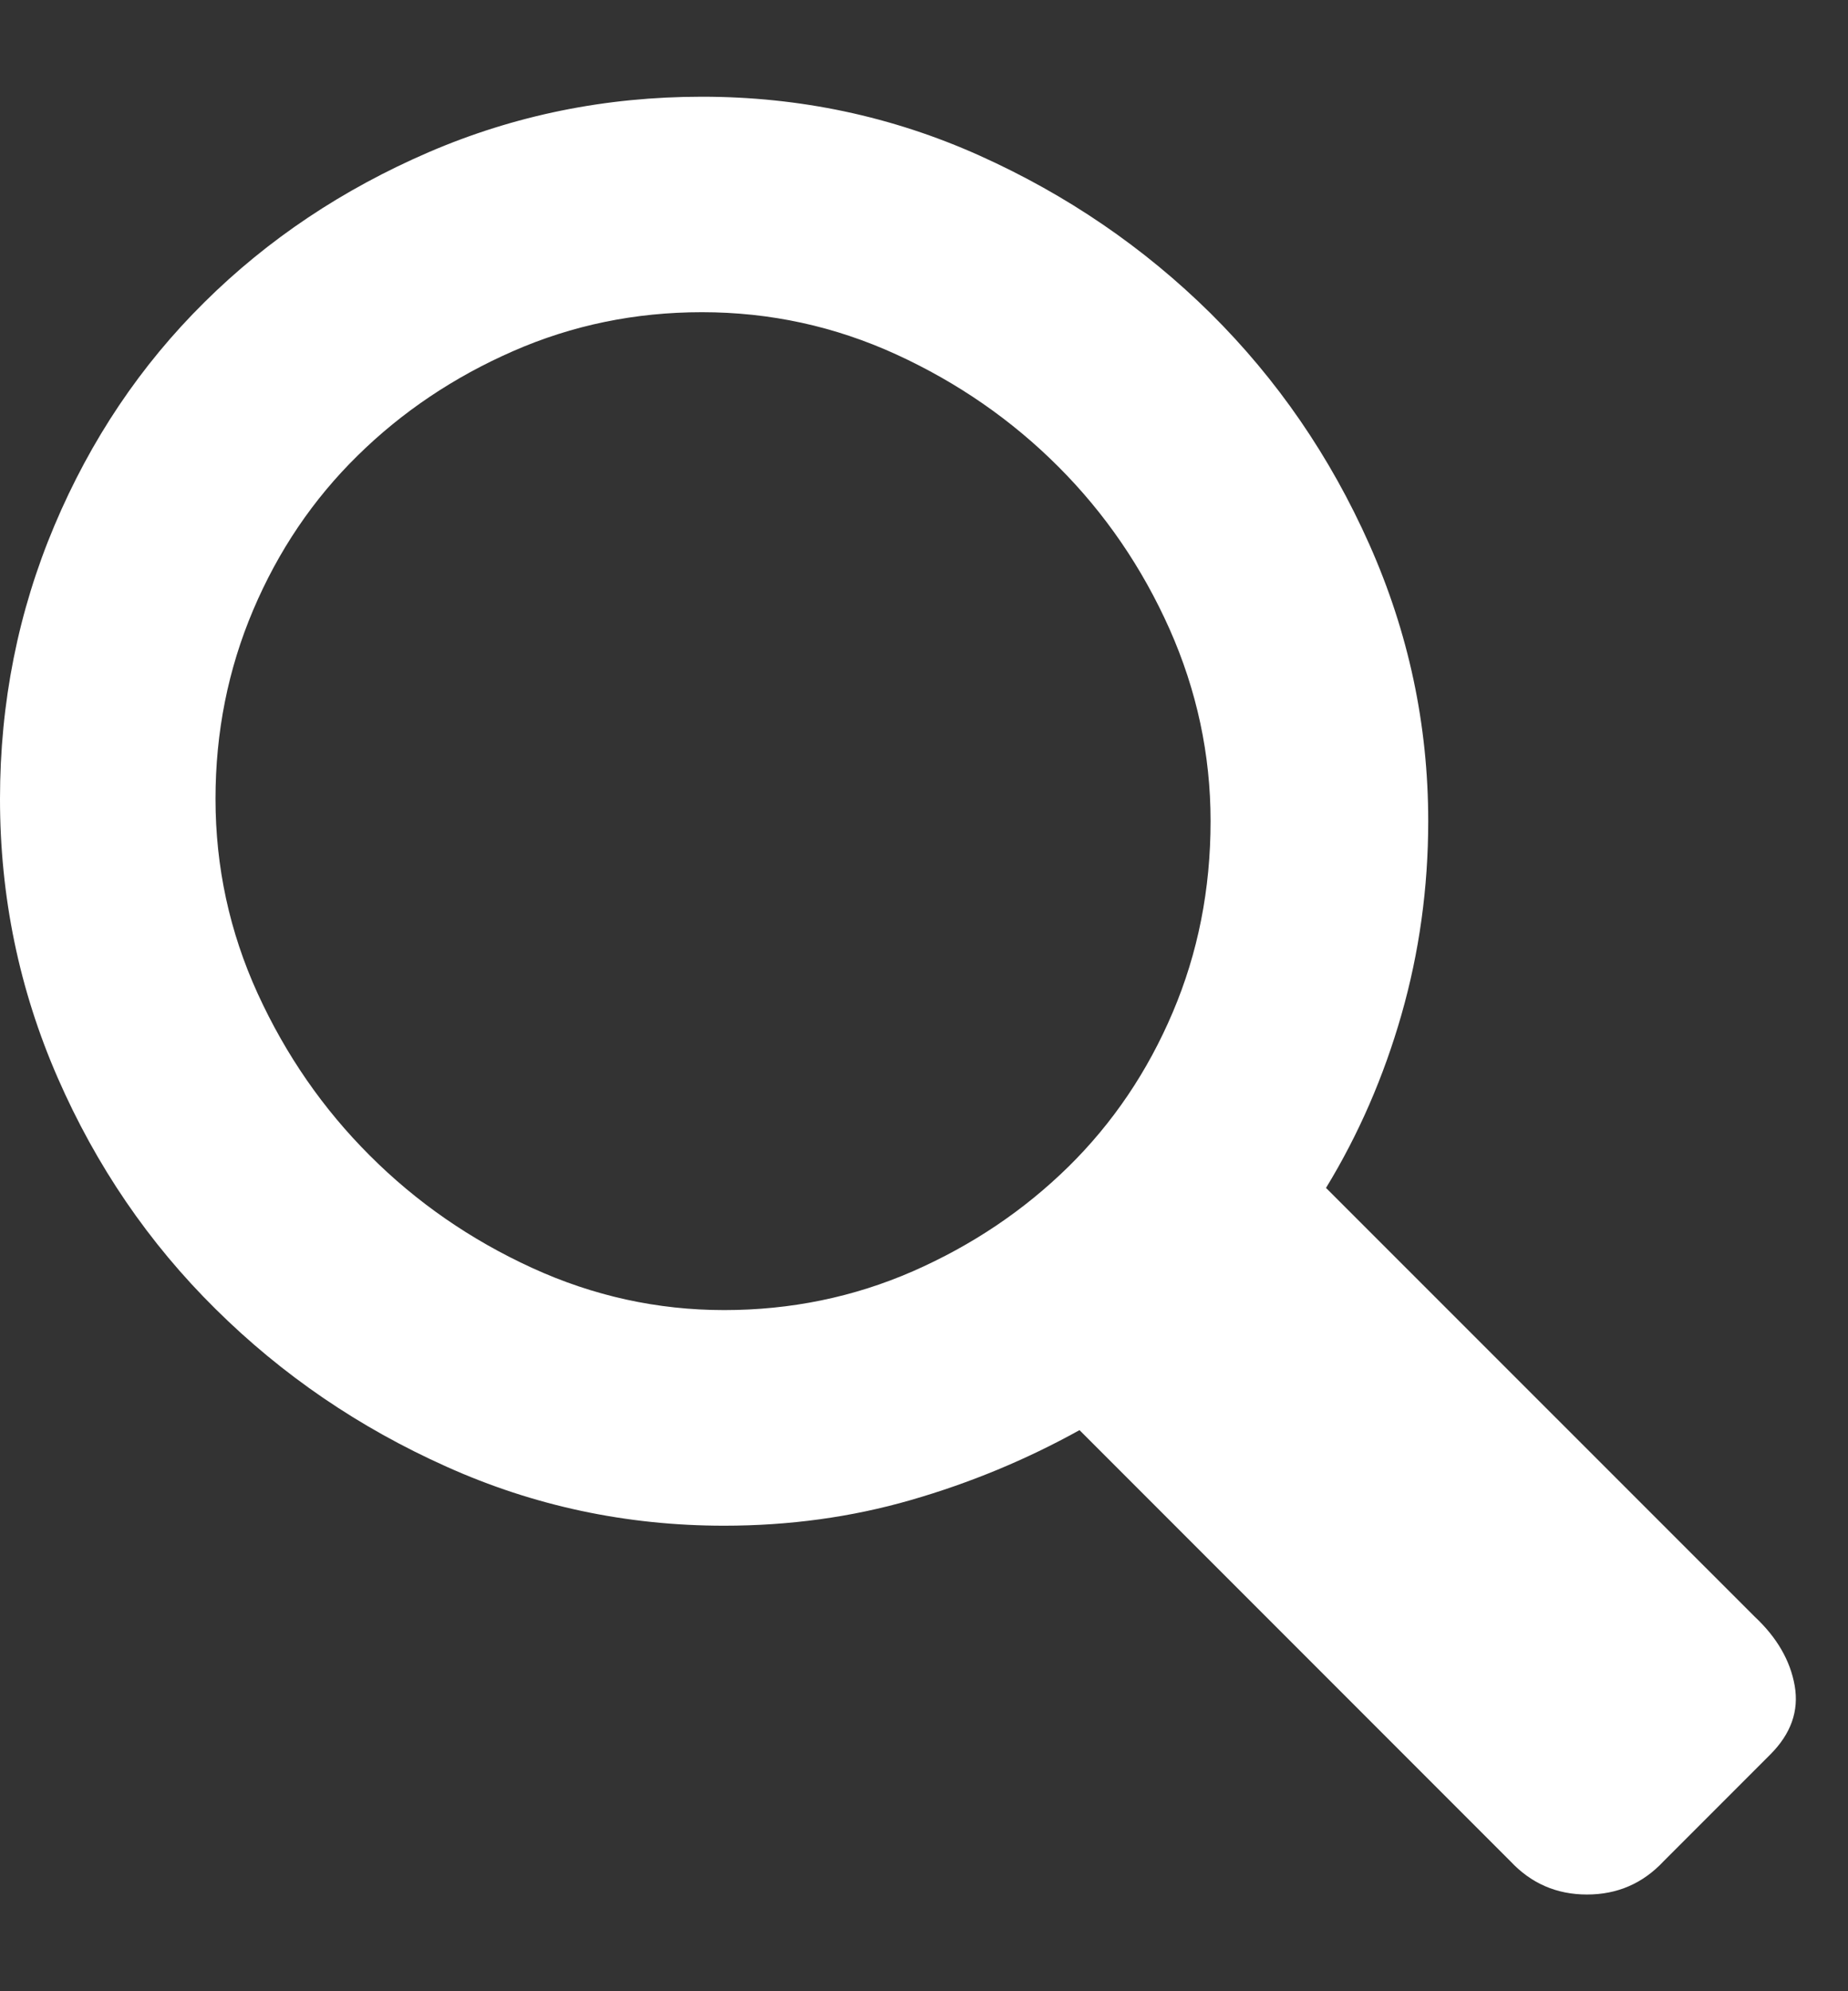
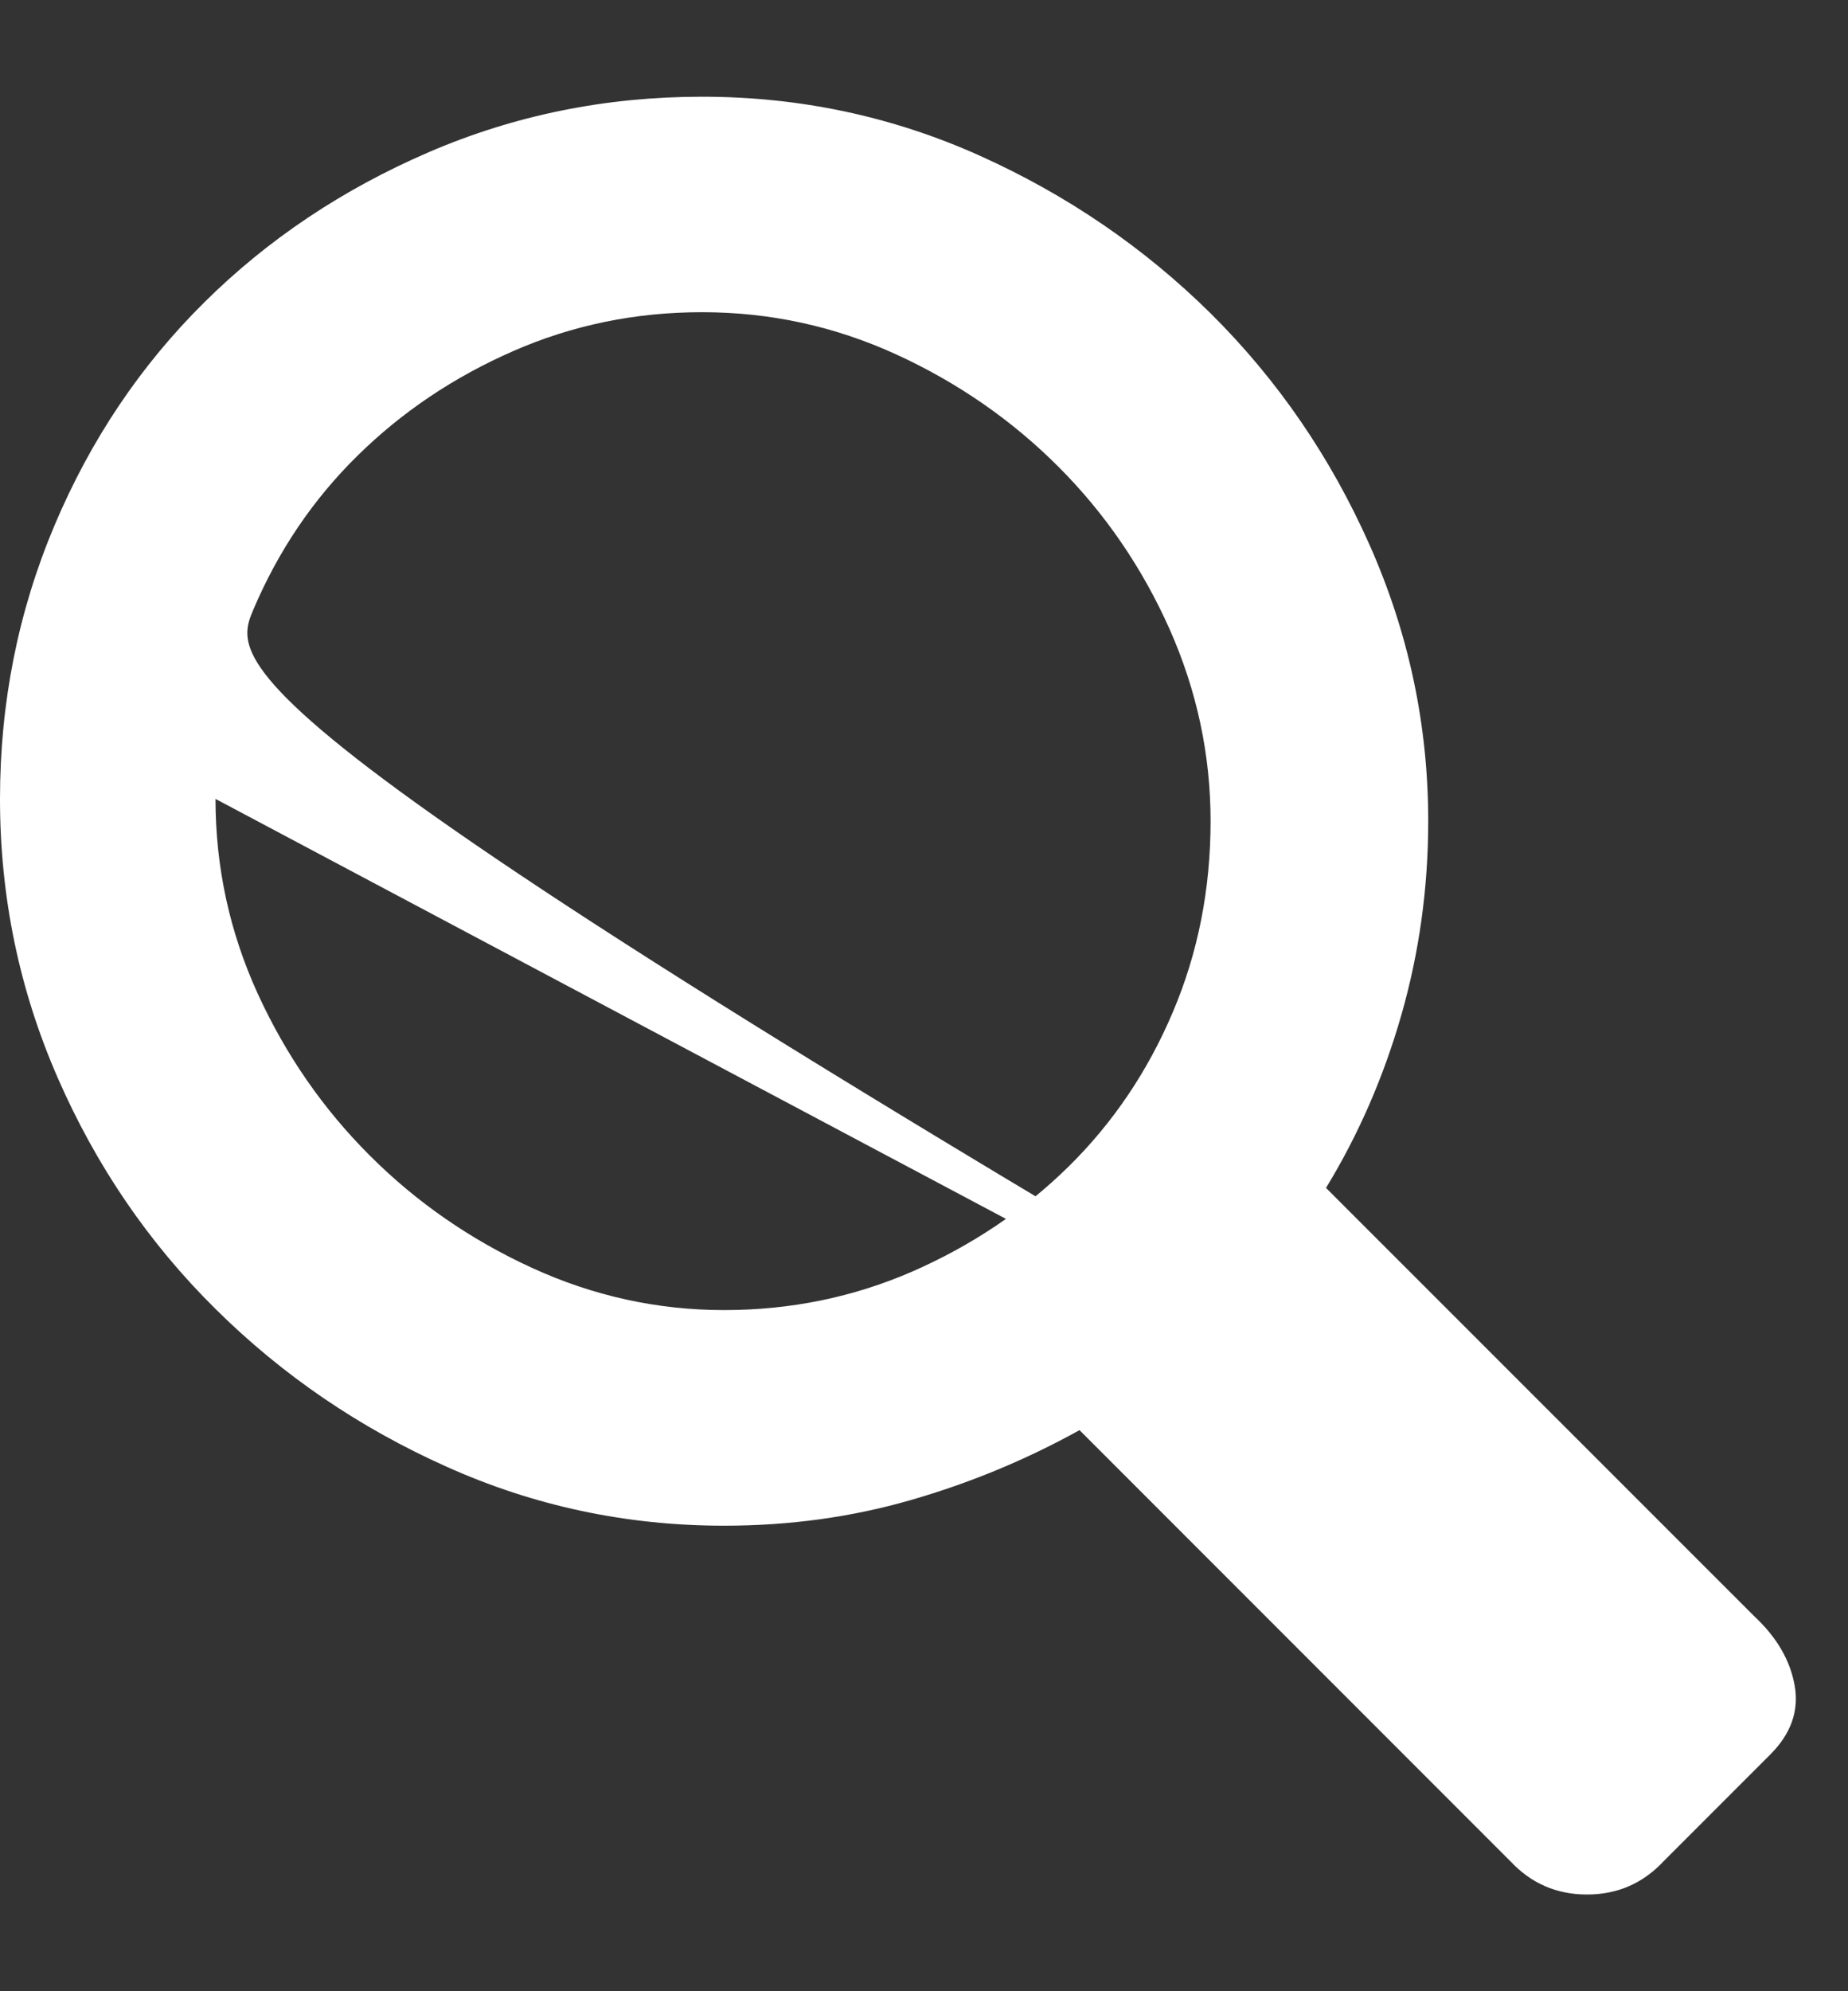
<svg xmlns="http://www.w3.org/2000/svg" width="13" height="14" viewBox="0 0 13 14" fill="none">
  <rect x="0" y="0" width="13" height="14" fill="#333333" stroke="none" />
-   <path d="M12.344 11.367L9.328 8.352C9.557 7.977 9.734 7.57 9.859 7.133C9.984 6.695 10.047 6.242 10.047 5.773C10.047 5.096 9.909 4.448 9.633 3.828C9.357 3.208 8.984 2.667 8.516 2.203C8.047 1.74 7.505 1.37 6.891 1.094C6.276 0.818 5.625 0.68 4.938 0.68C4.26 0.68 3.62 0.81 3.016 1.07C2.411 1.331 1.885 1.682 1.438 2.125C0.99 2.568 0.638 3.091 0.383 3.695C0.128 4.299 0 4.94 0 5.617C0 6.305 0.135 6.958 0.406 7.578C0.677 8.198 1.047 8.74 1.516 9.203C1.984 9.667 2.526 10.037 3.141 10.312C3.755 10.588 4.406 10.727 5.094 10.727C5.552 10.727 5.99 10.667 6.406 10.547C6.823 10.427 7.219 10.263 7.594 10.055L10.625 13.086C10.771 13.242 10.95 13.32 11.164 13.32C11.378 13.32 11.557 13.242 11.703 13.086L12.453 12.336C12.599 12.19 12.656 12.029 12.625 11.852C12.594 11.675 12.5 11.513 12.344 11.367ZM1.516 5.617C1.516 5.148 1.604 4.706 1.781 4.289C1.958 3.872 2.203 3.51 2.516 3.203C2.828 2.896 3.193 2.651 3.609 2.469C4.026 2.286 4.469 2.195 4.938 2.195C5.417 2.195 5.872 2.294 6.305 2.492C6.737 2.69 7.117 2.953 7.445 3.281C7.773 3.609 8.034 3.99 8.227 4.422C8.419 4.854 8.516 5.305 8.516 5.773C8.516 6.253 8.427 6.701 8.25 7.117C8.073 7.534 7.828 7.896 7.516 8.203C7.203 8.51 6.839 8.755 6.422 8.938C6.005 9.12 5.562 9.211 5.094 9.211C4.625 9.211 4.174 9.112 3.742 8.914C3.31 8.716 2.93 8.453 2.602 8.125C2.273 7.797 2.01 7.417 1.812 6.984C1.615 6.552 1.516 6.096 1.516 5.617Z" fill="white" />
+   <path d="M12.344 11.367L9.328 8.352C9.557 7.977 9.734 7.57 9.859 7.133C9.984 6.695 10.047 6.242 10.047 5.773C10.047 5.096 9.909 4.448 9.633 3.828C9.357 3.208 8.984 2.667 8.516 2.203C8.047 1.74 7.505 1.37 6.891 1.094C6.276 0.818 5.625 0.68 4.938 0.68C4.26 0.68 3.62 0.81 3.016 1.07C2.411 1.331 1.885 1.682 1.438 2.125C0.99 2.568 0.638 3.091 0.383 3.695C0.128 4.299 0 4.94 0 5.617C0 6.305 0.135 6.958 0.406 7.578C0.677 8.198 1.047 8.74 1.516 9.203C1.984 9.667 2.526 10.037 3.141 10.312C3.755 10.588 4.406 10.727 5.094 10.727C5.552 10.727 5.99 10.667 6.406 10.547C6.823 10.427 7.219 10.263 7.594 10.055L10.625 13.086C10.771 13.242 10.95 13.32 11.164 13.32C11.378 13.32 11.557 13.242 11.703 13.086L12.453 12.336C12.599 12.19 12.656 12.029 12.625 11.852C12.594 11.675 12.5 11.513 12.344 11.367ZC1.516 5.148 1.604 4.706 1.781 4.289C1.958 3.872 2.203 3.51 2.516 3.203C2.828 2.896 3.193 2.651 3.609 2.469C4.026 2.286 4.469 2.195 4.938 2.195C5.417 2.195 5.872 2.294 6.305 2.492C6.737 2.69 7.117 2.953 7.445 3.281C7.773 3.609 8.034 3.99 8.227 4.422C8.419 4.854 8.516 5.305 8.516 5.773C8.516 6.253 8.427 6.701 8.25 7.117C8.073 7.534 7.828 7.896 7.516 8.203C7.203 8.51 6.839 8.755 6.422 8.938C6.005 9.12 5.562 9.211 5.094 9.211C4.625 9.211 4.174 9.112 3.742 8.914C3.31 8.716 2.93 8.453 2.602 8.125C2.273 7.797 2.01 7.417 1.812 6.984C1.615 6.552 1.516 6.096 1.516 5.617Z" fill="white" />
</svg>